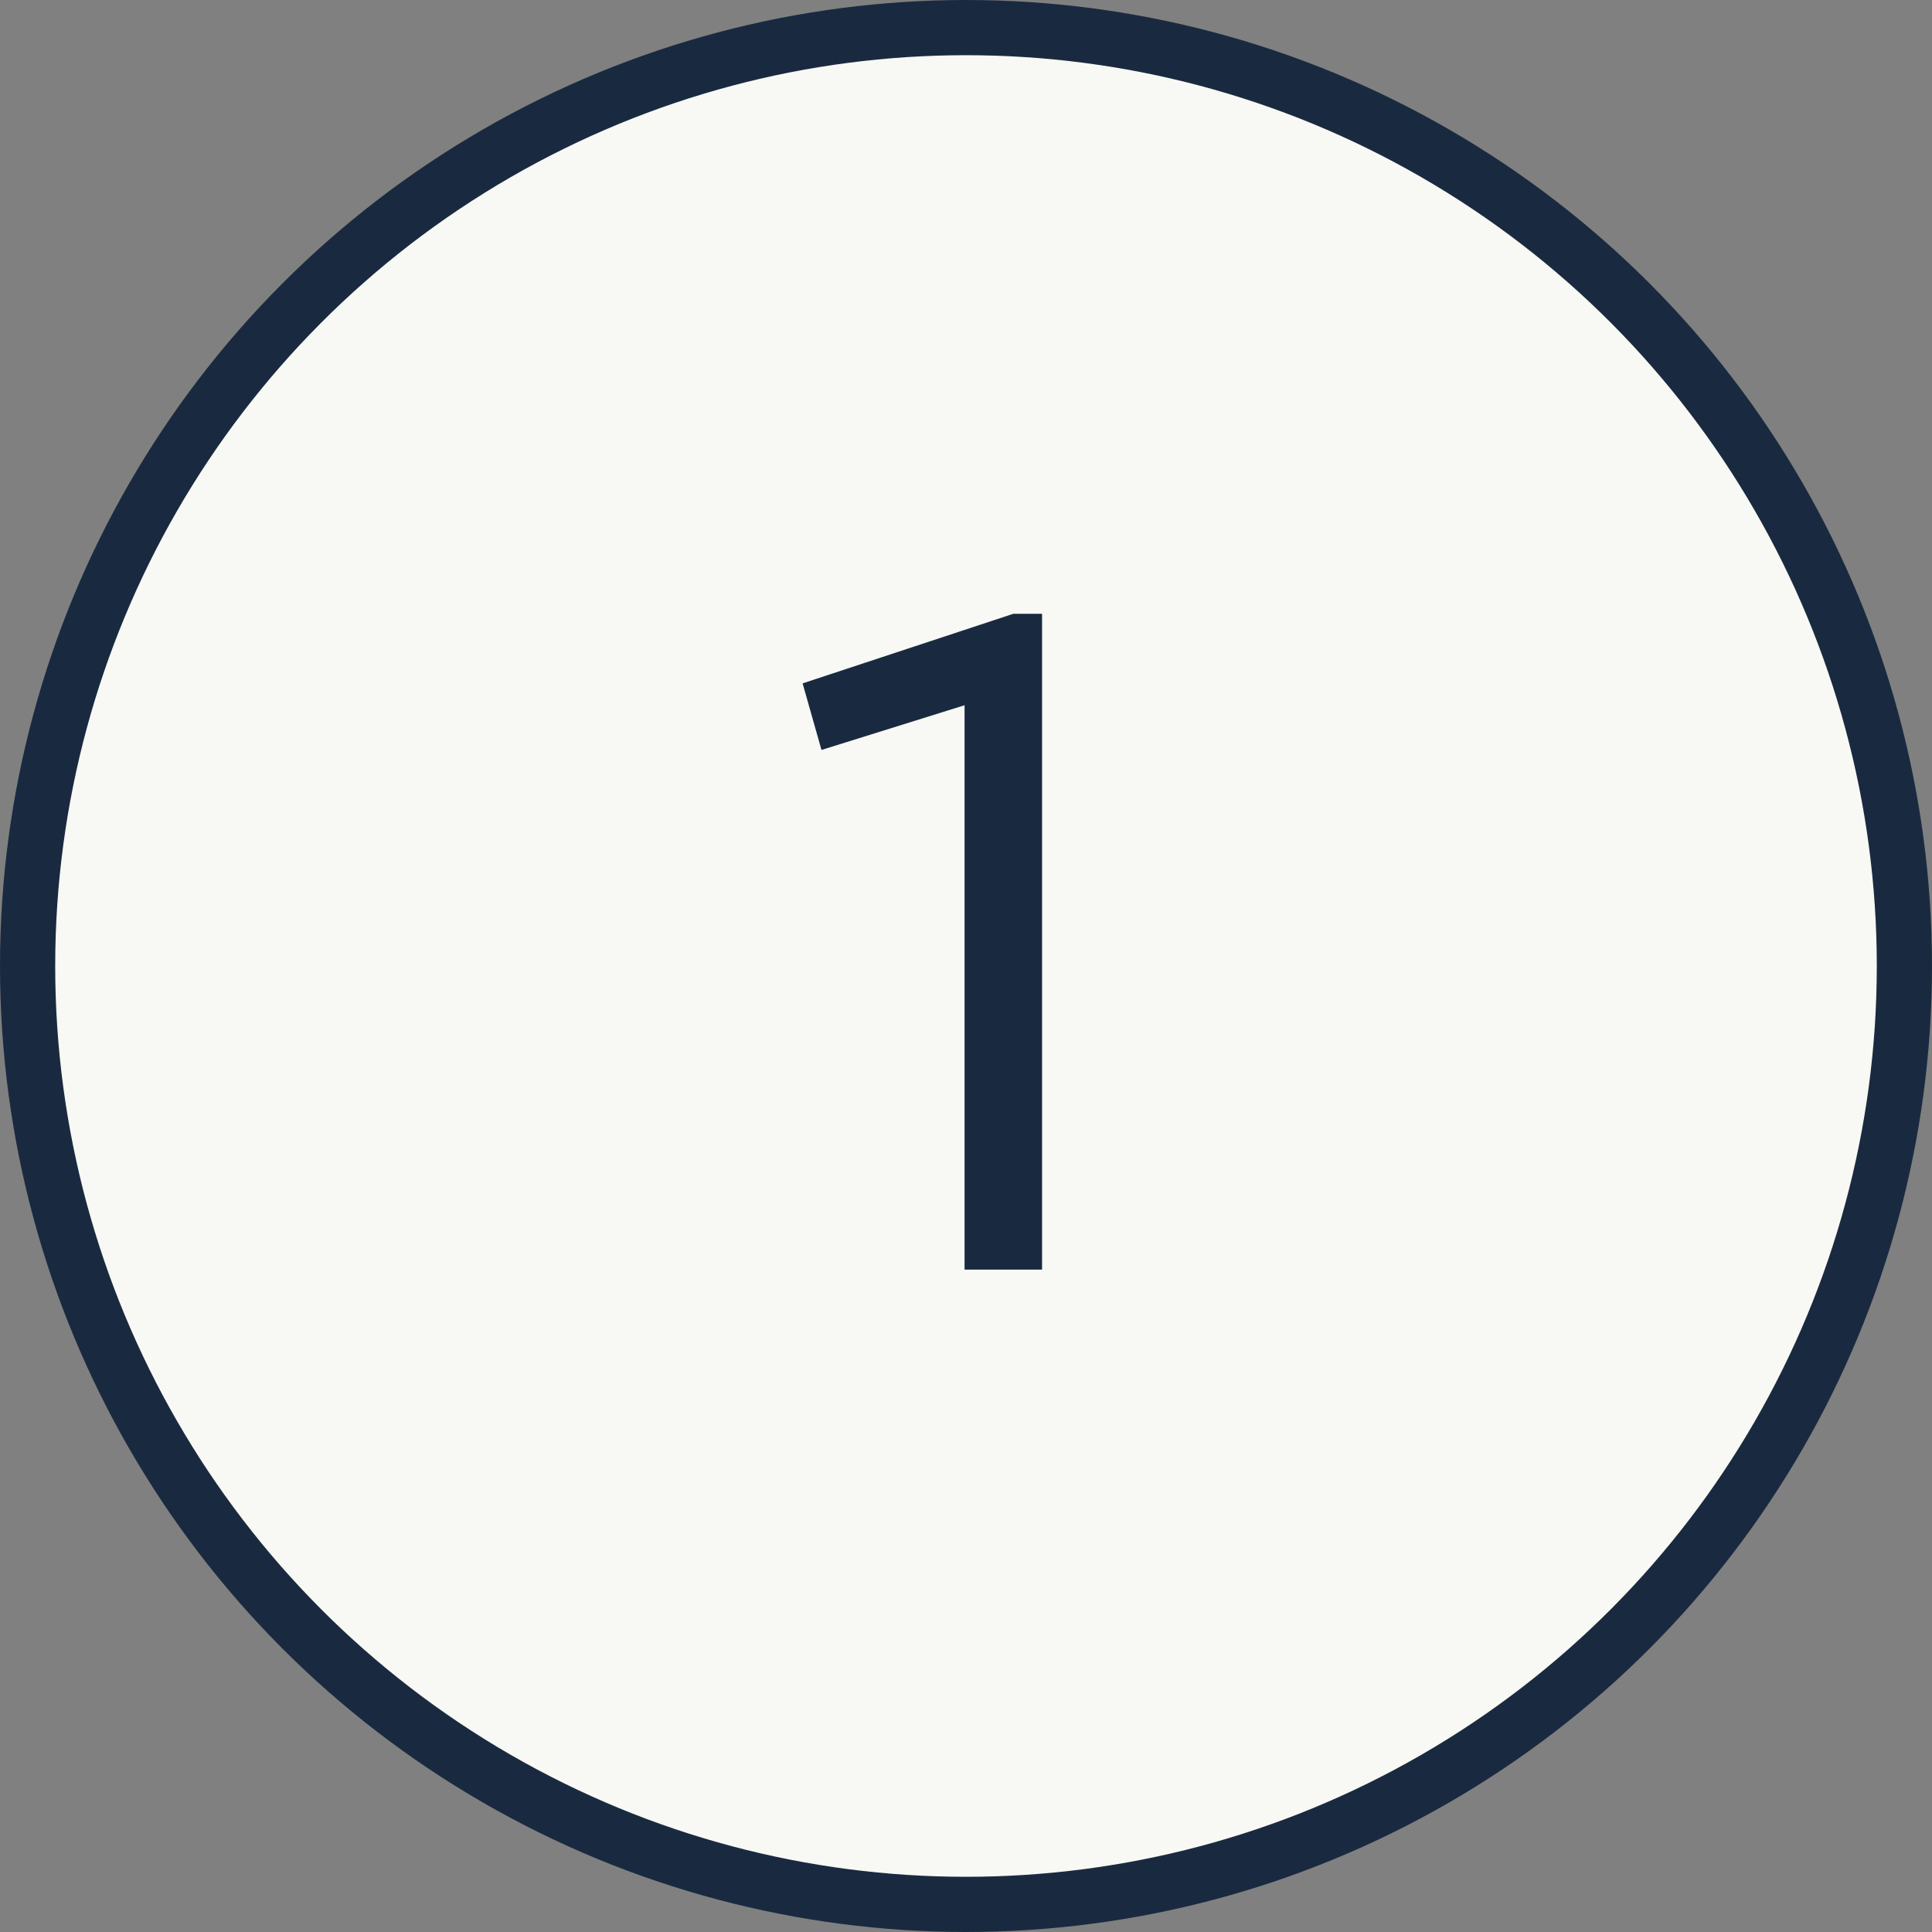
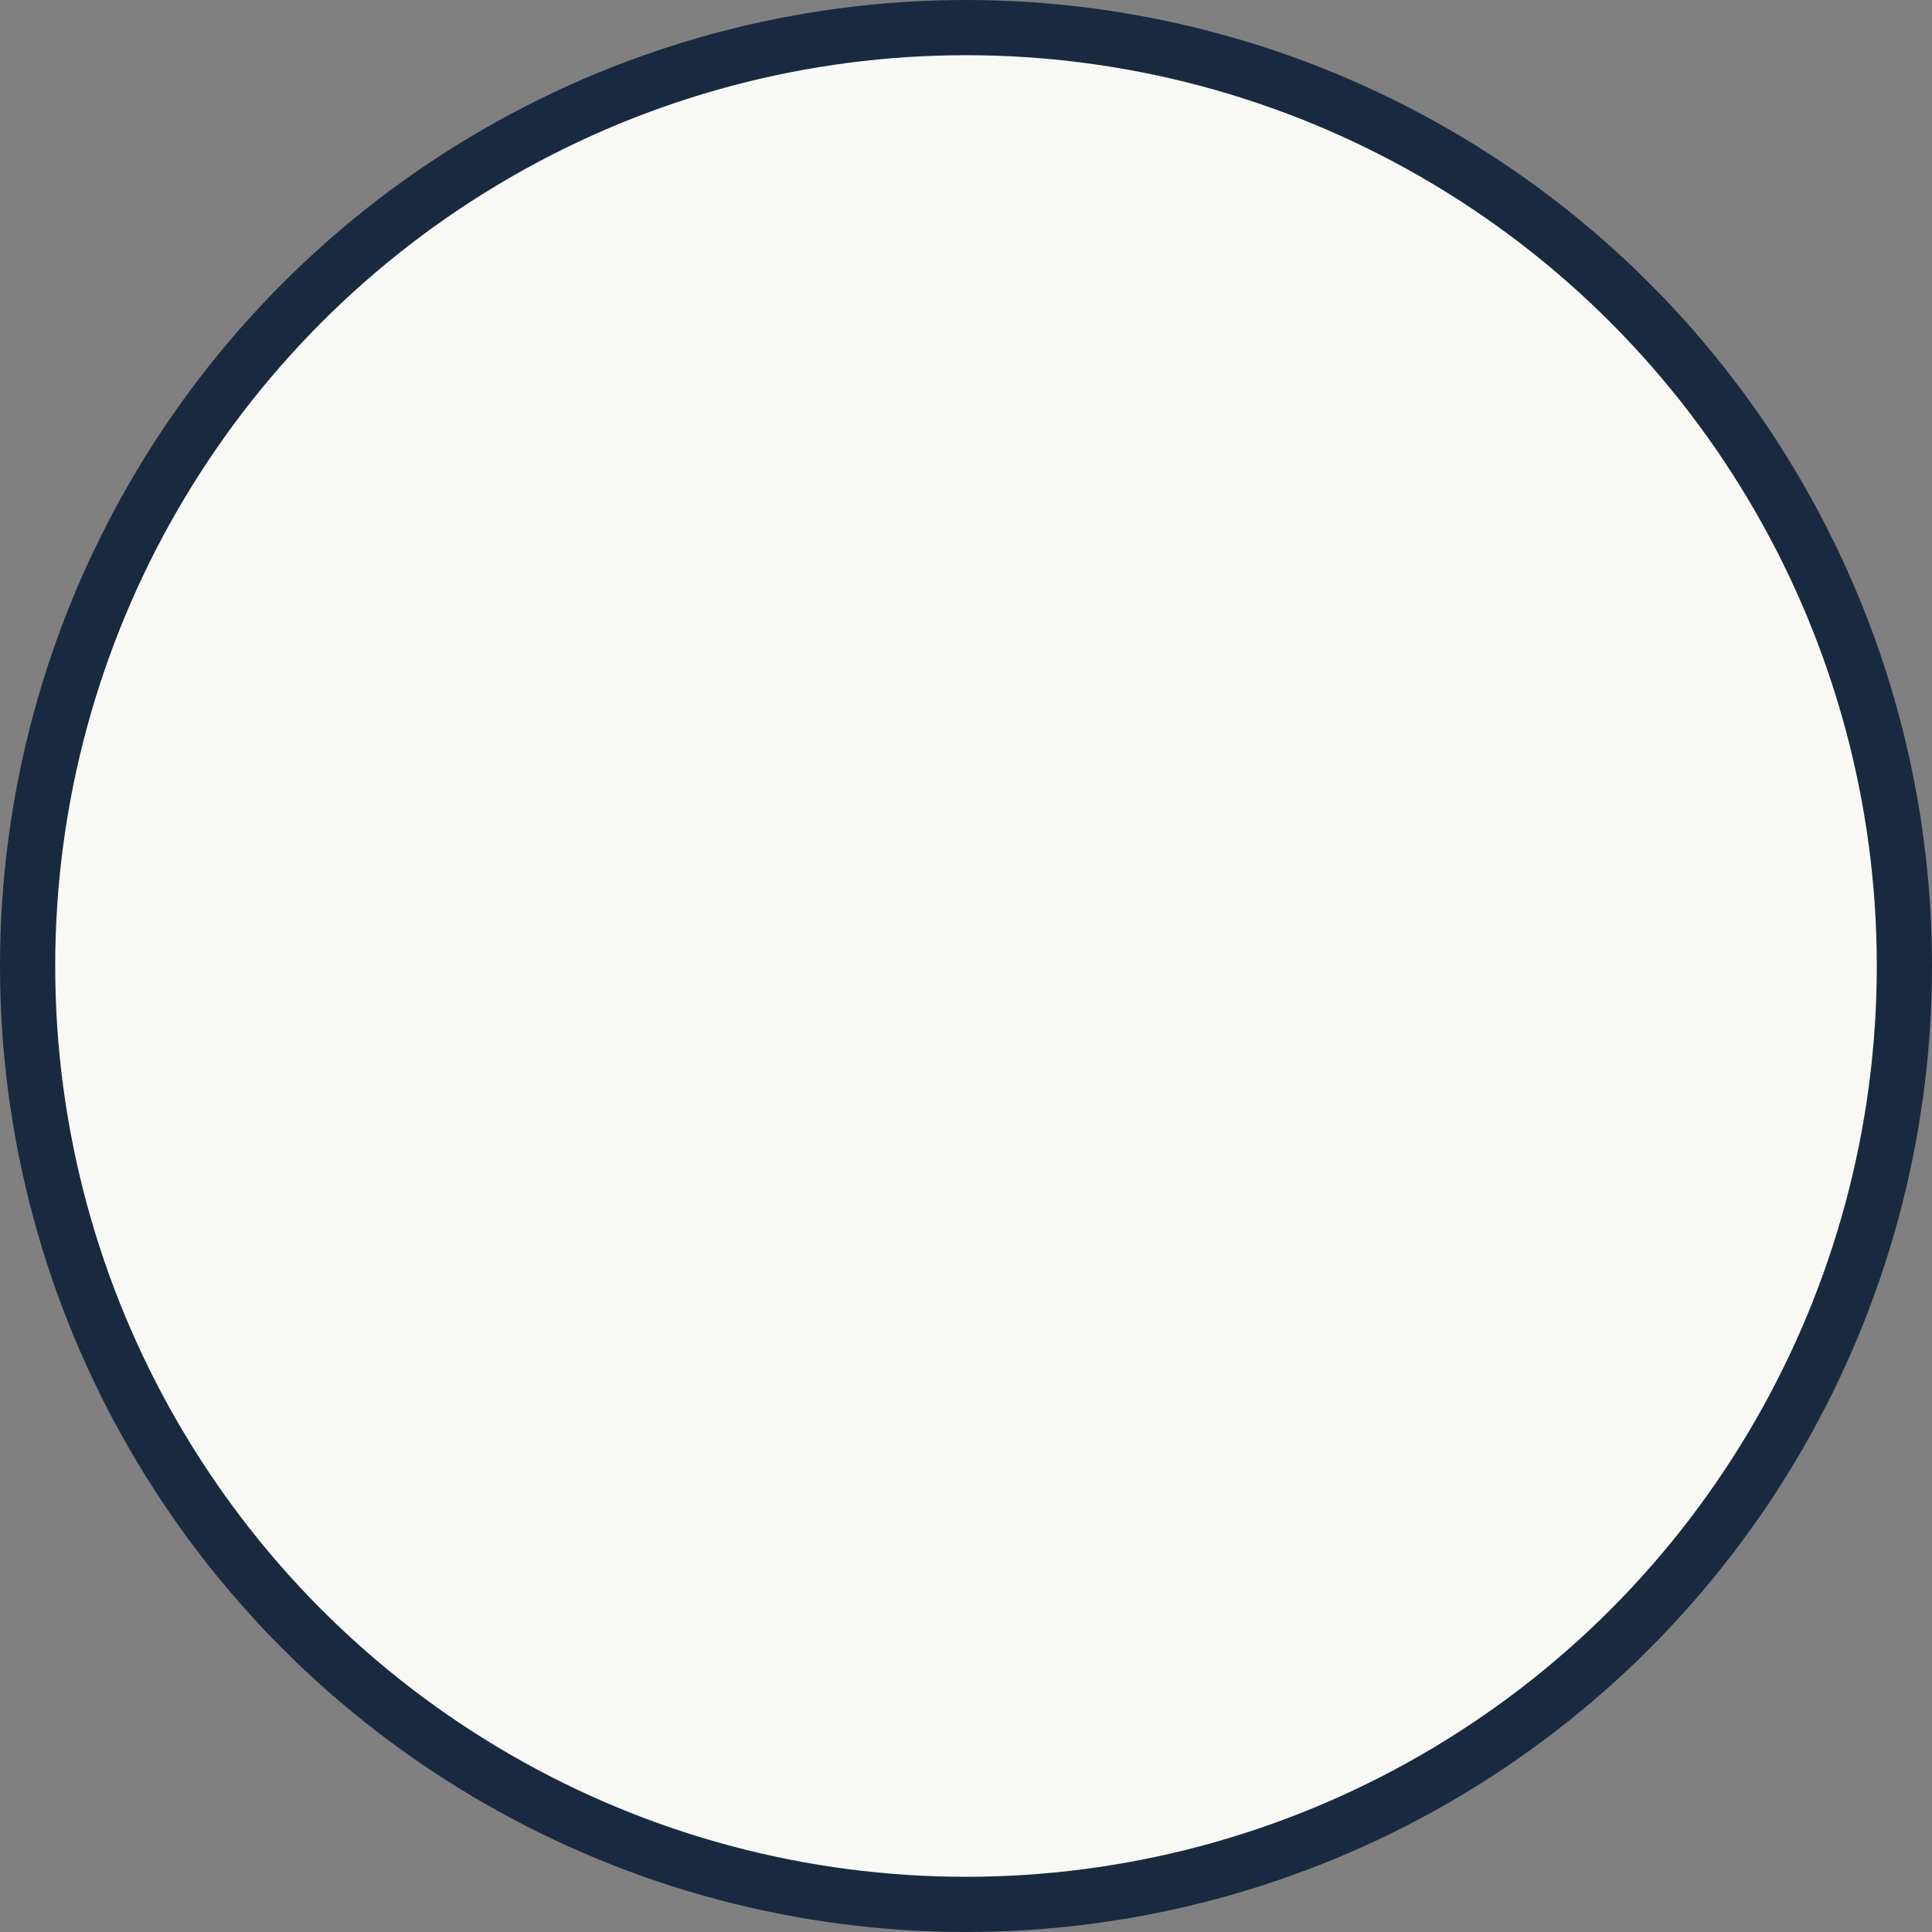
<svg xmlns="http://www.w3.org/2000/svg" width="35" height="35" viewBox="0 0 35 35" fill="none">
  <rect x="0" y="0" width="35" height="35" fill="#808080" stroke="none" />
  <circle cx="17.5" cy="17.5" r="17" fill="#F8F8F4" stroke="#192A40" />
-   <path d="M18.356 11.12H18.878V23H17.474V12.776L14.882 13.586L14.54 12.38L18.356 11.12Z" fill="#192A40" />
</svg>